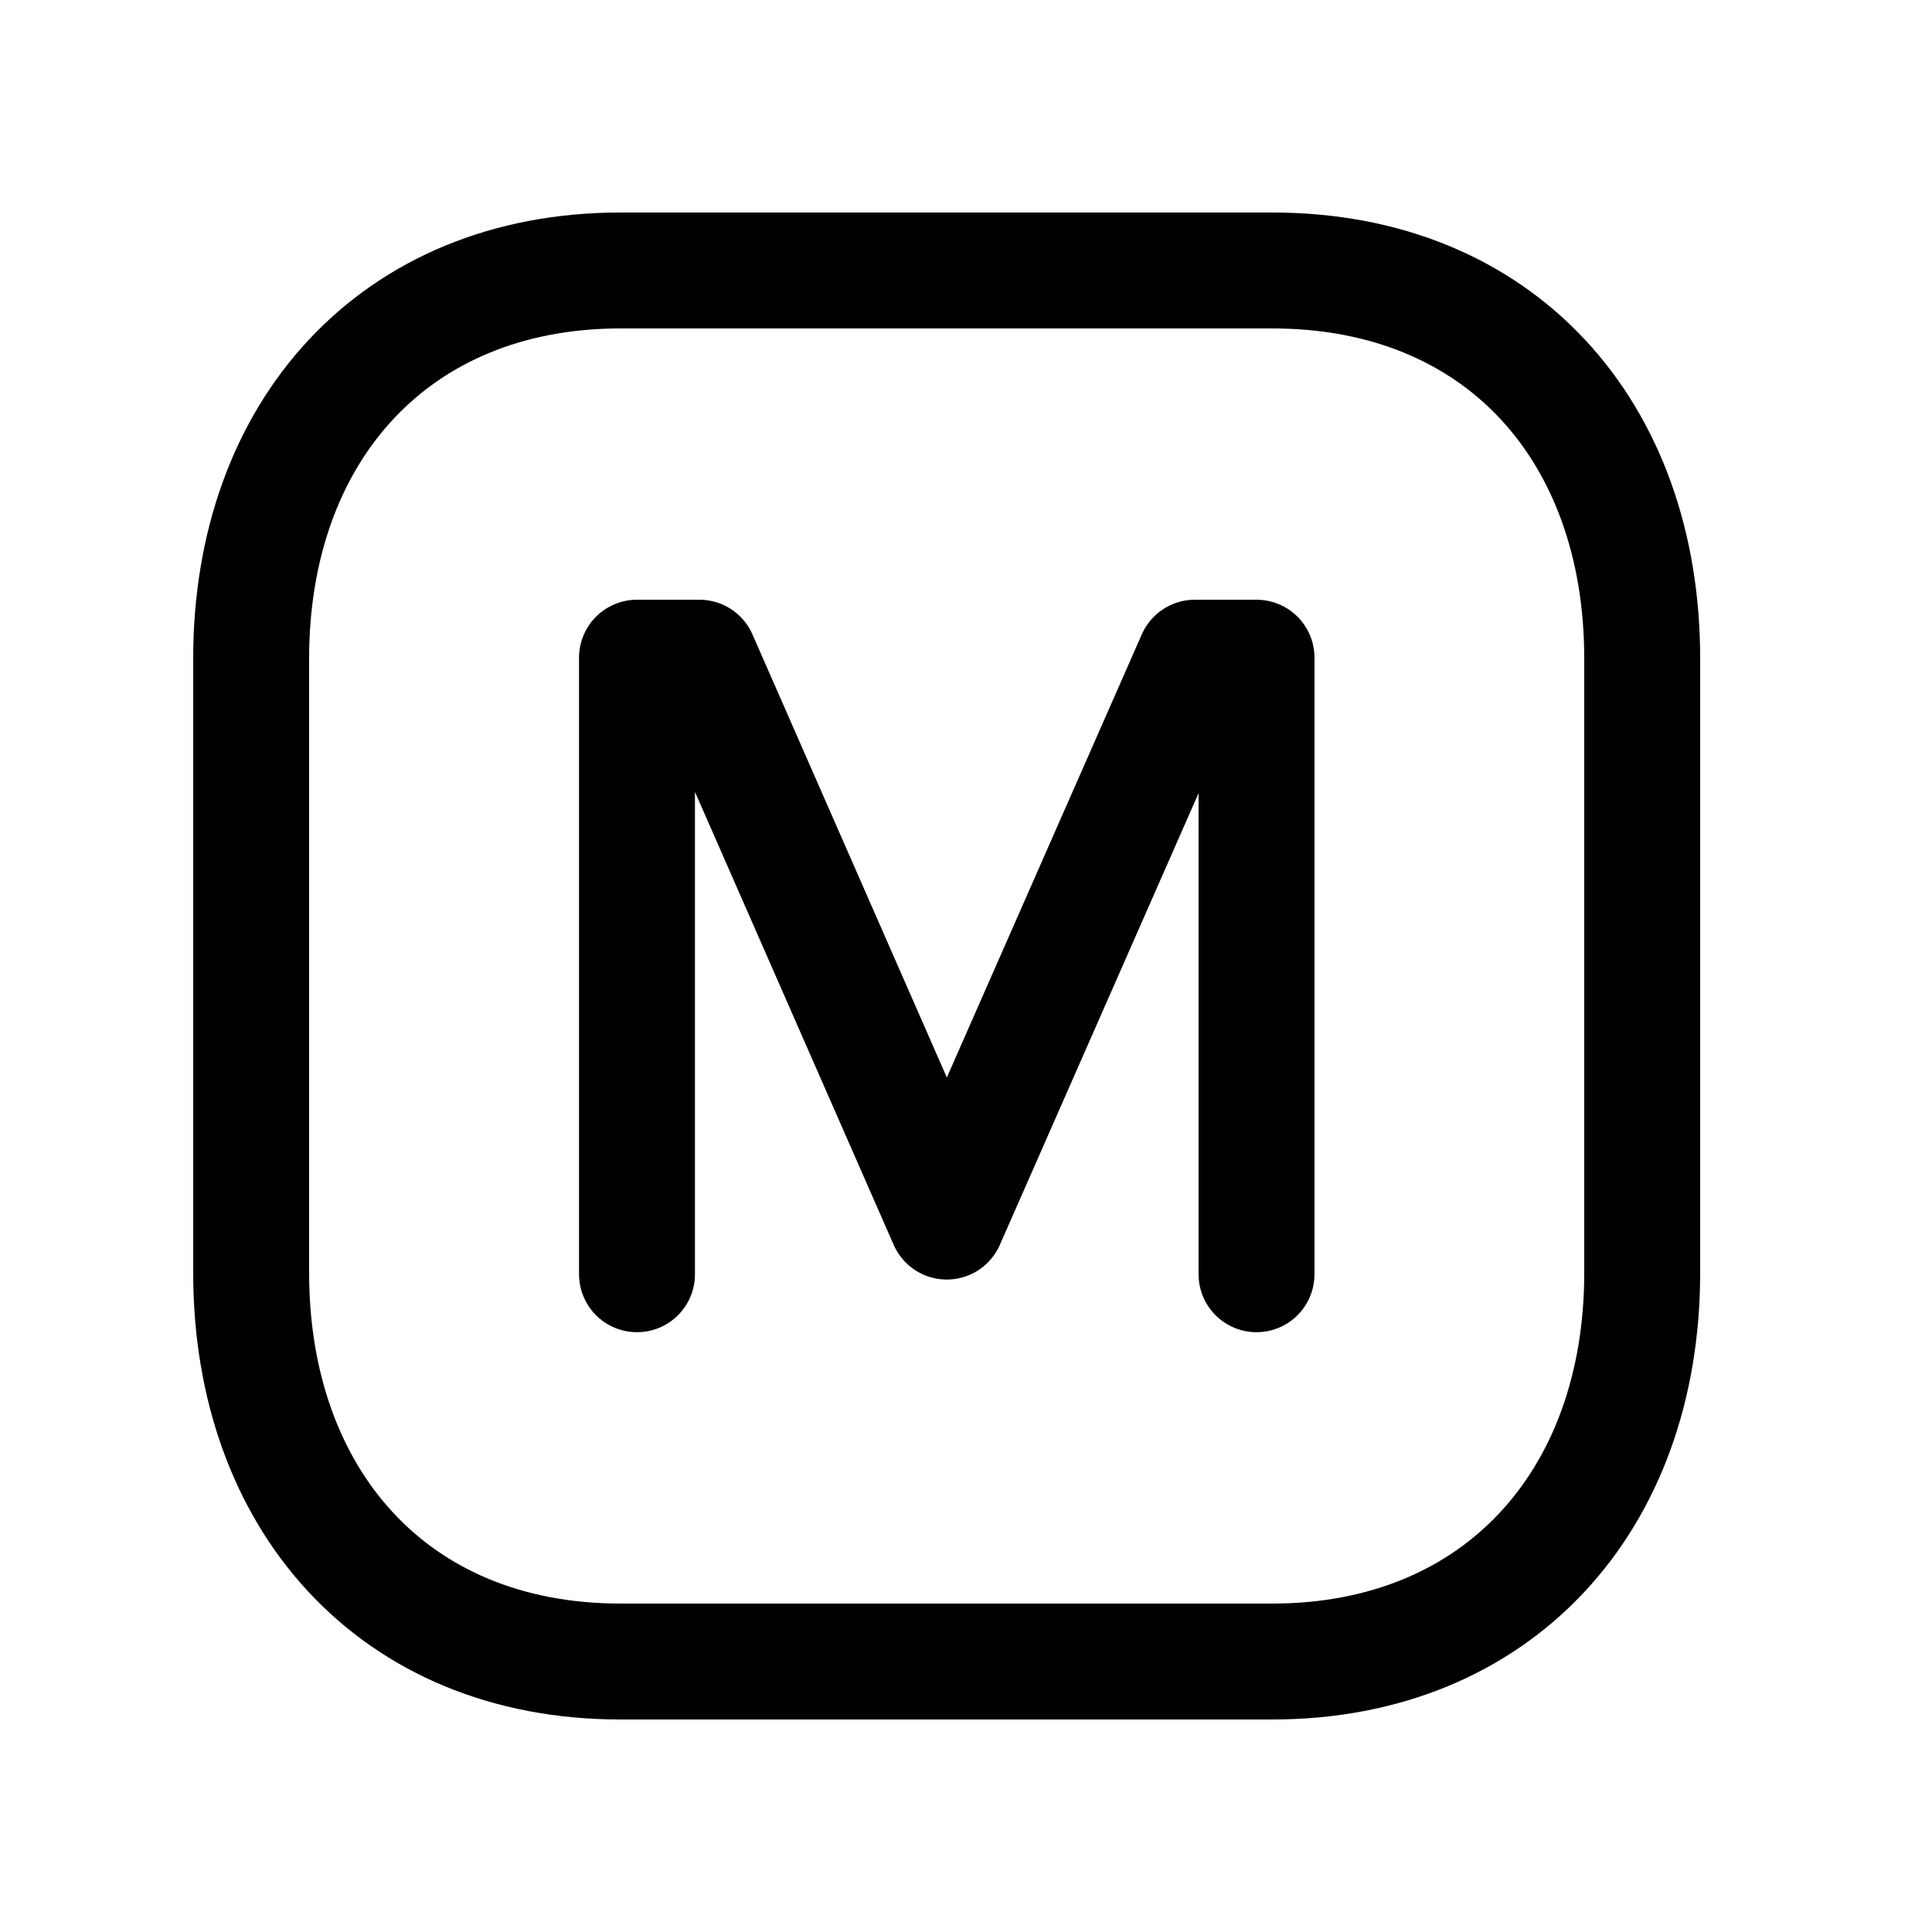
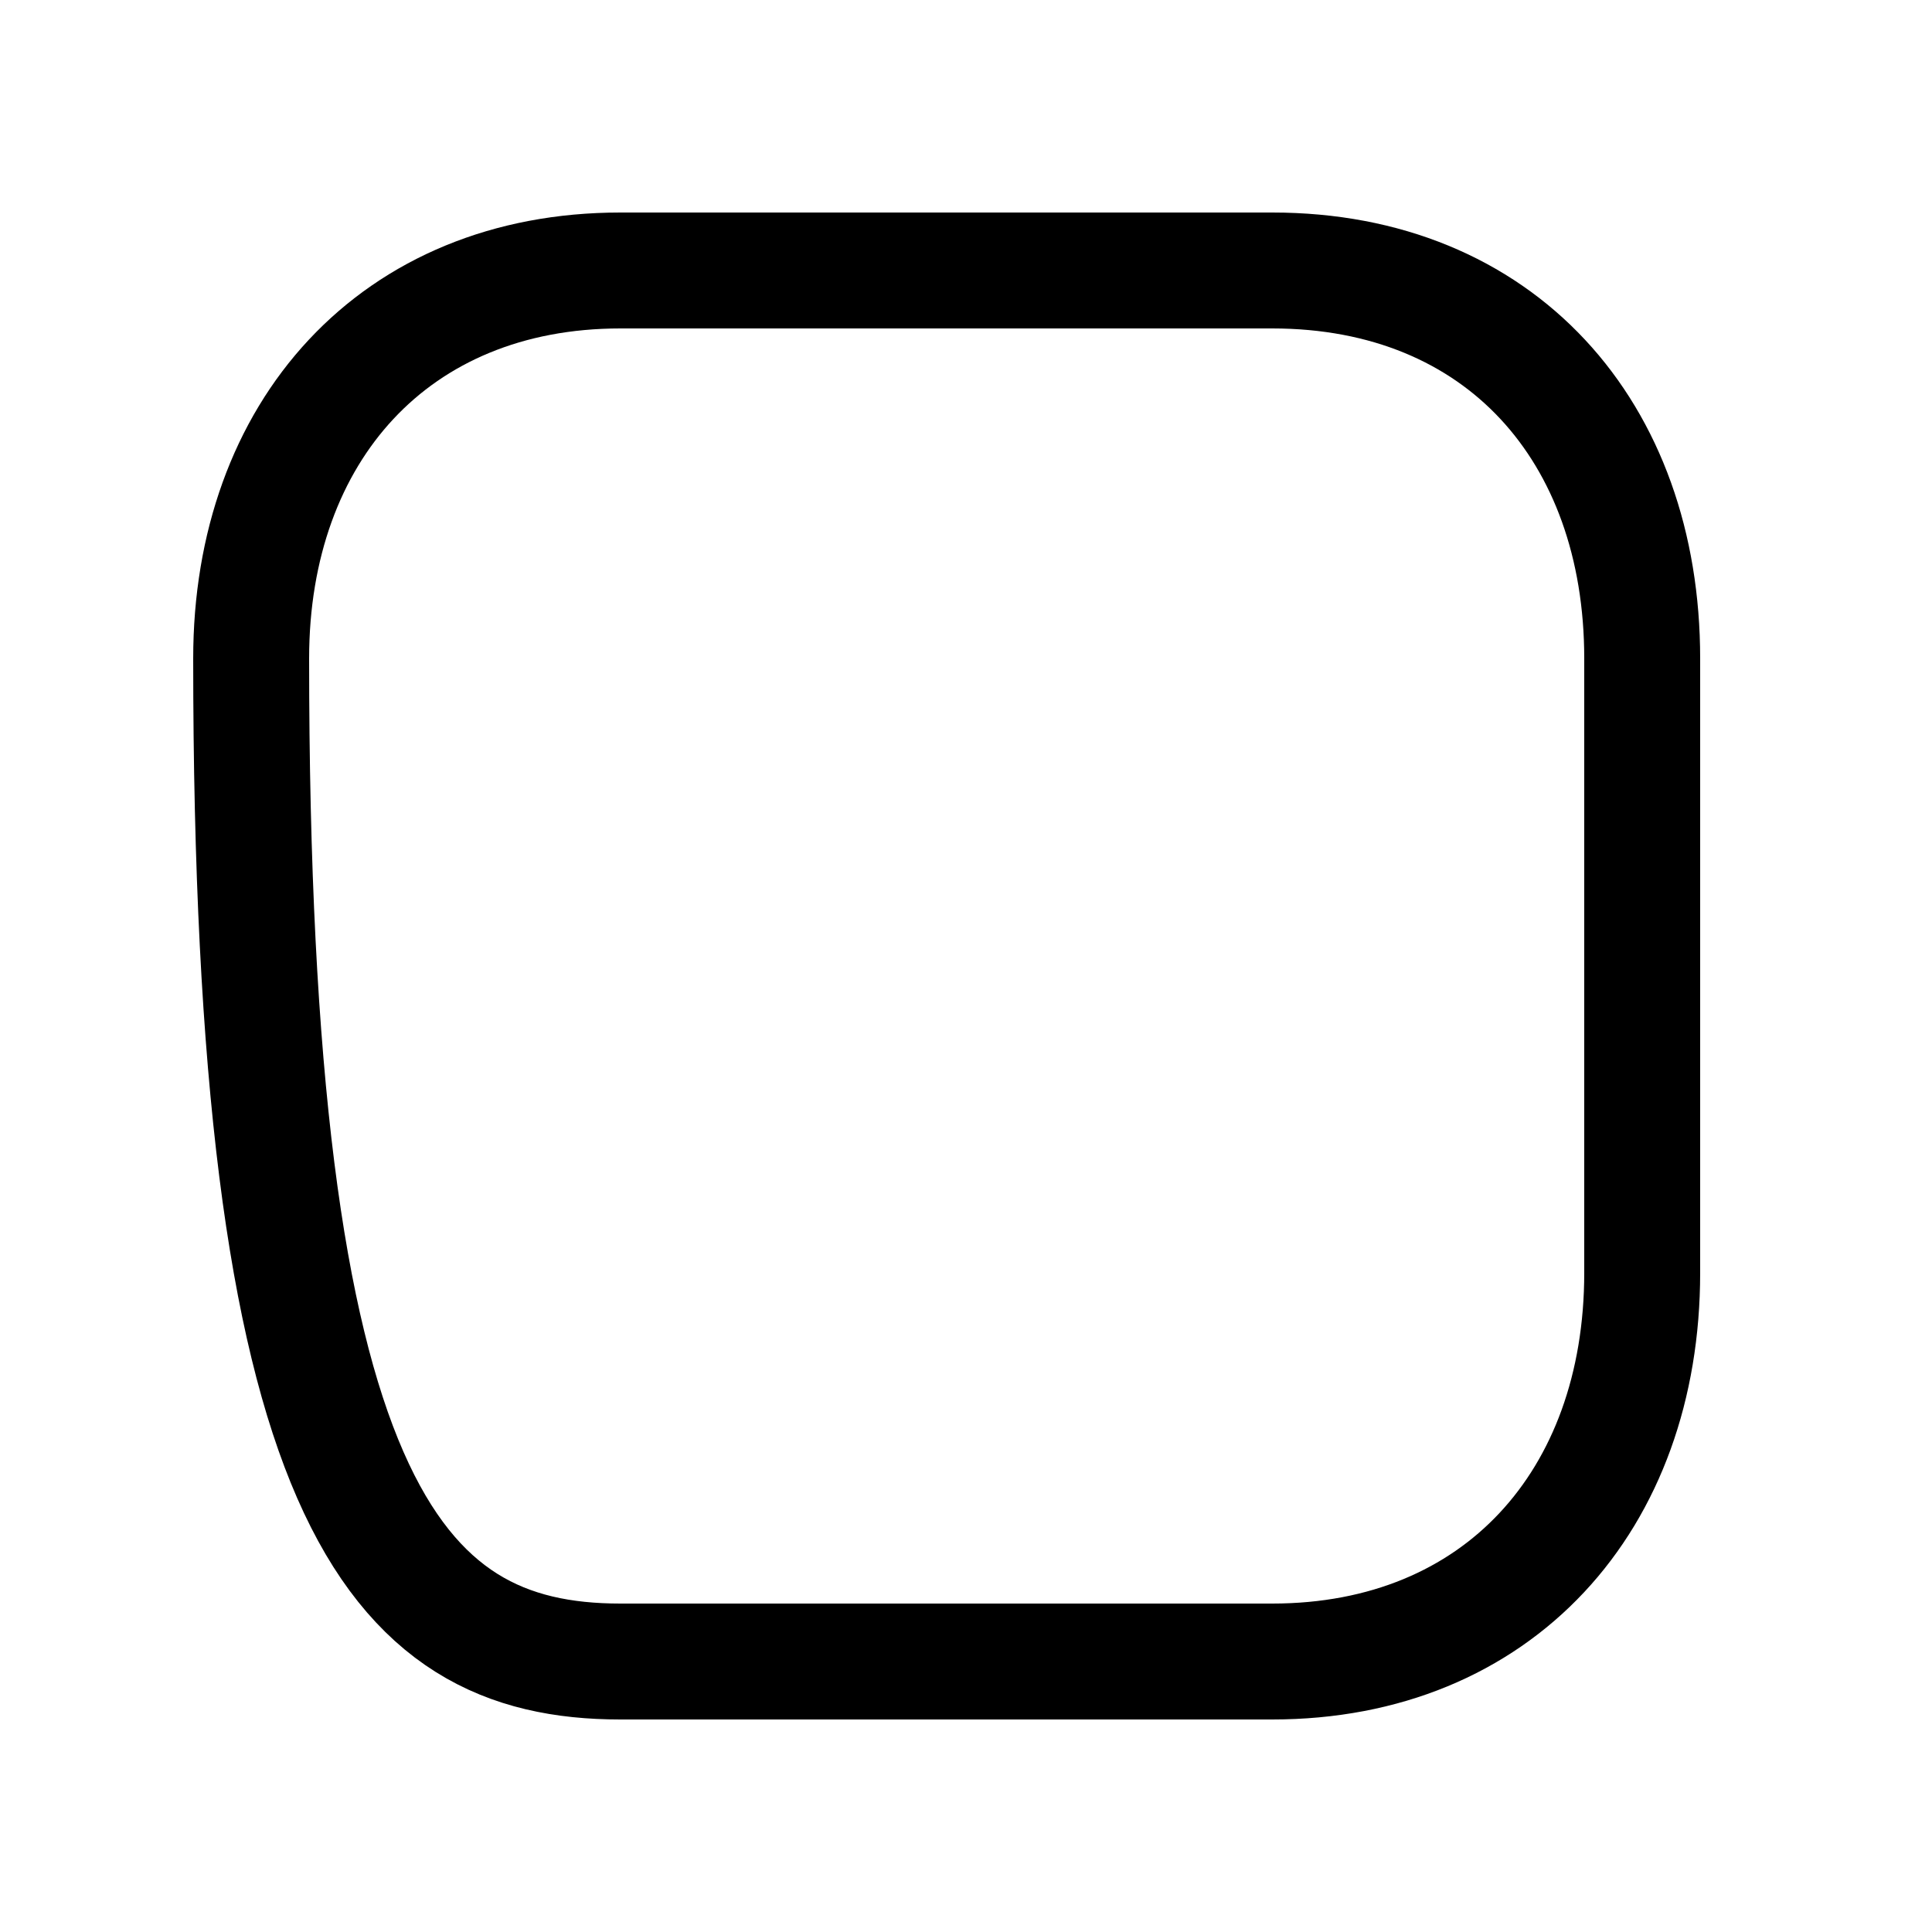
<svg xmlns="http://www.w3.org/2000/svg" width="24" height="24" viewBox="0 0 24 24" fill="none">
-   <path d="M15.805 3.36H7.706C4.904 3.36 3.12 5.359 3.12 8.18V15.811C3.12 18.613 4.876 20.64 7.706 20.64H15.805C18.607 20.64 20.4 18.641 20.4 15.811V8.18C20.4 5.359 18.635 3.36 15.805 3.36Z" stroke="black" stroke-width="1.44" stroke-linecap="round" stroke-linejoin="round" />
-   <path d="M7.913 15.829V8.17H8.688L11.761 15.175L14.843 8.17H15.609V15.829" stroke="black" stroke-width="1.44" stroke-linecap="round" stroke-linejoin="round" />
+   <path d="M15.805 3.36H7.706C4.904 3.36 3.12 5.359 3.12 8.18C3.12 18.613 4.876 20.64 7.706 20.64H15.805C18.607 20.64 20.4 18.641 20.4 15.811V8.18C20.4 5.359 18.635 3.36 15.805 3.36Z" stroke="black" stroke-width="1.44" stroke-linecap="round" stroke-linejoin="round" />
</svg>